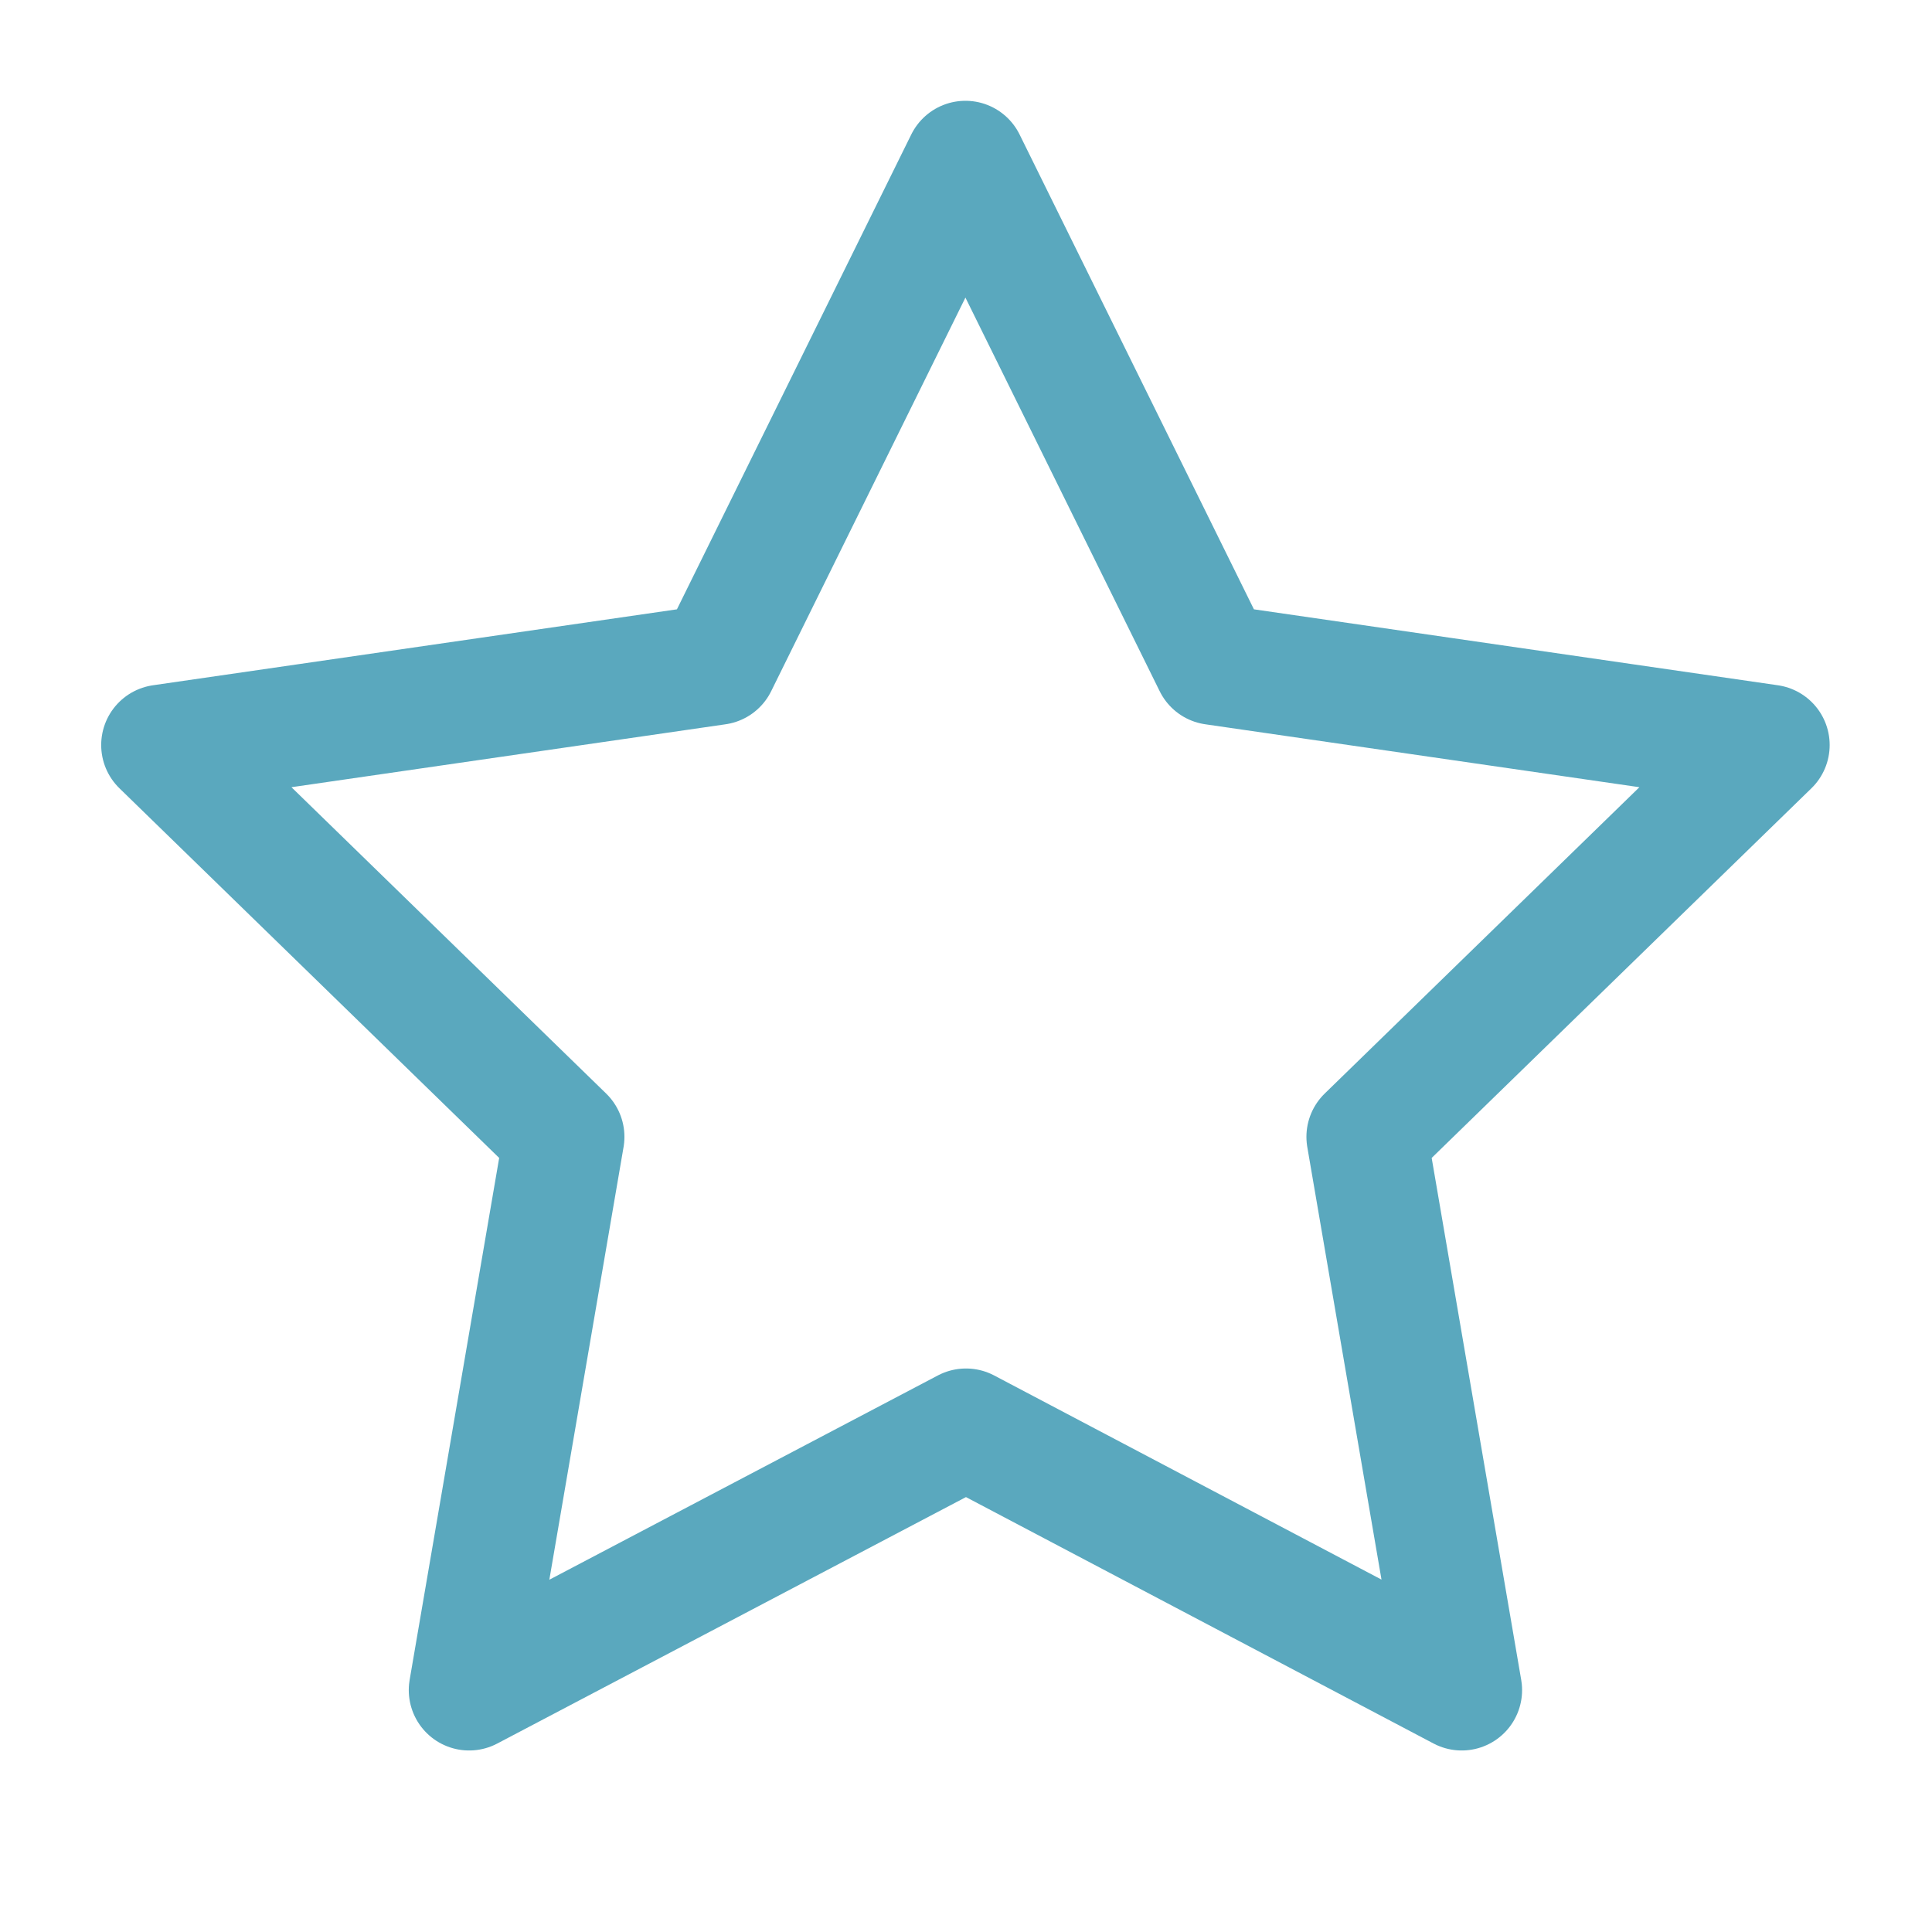
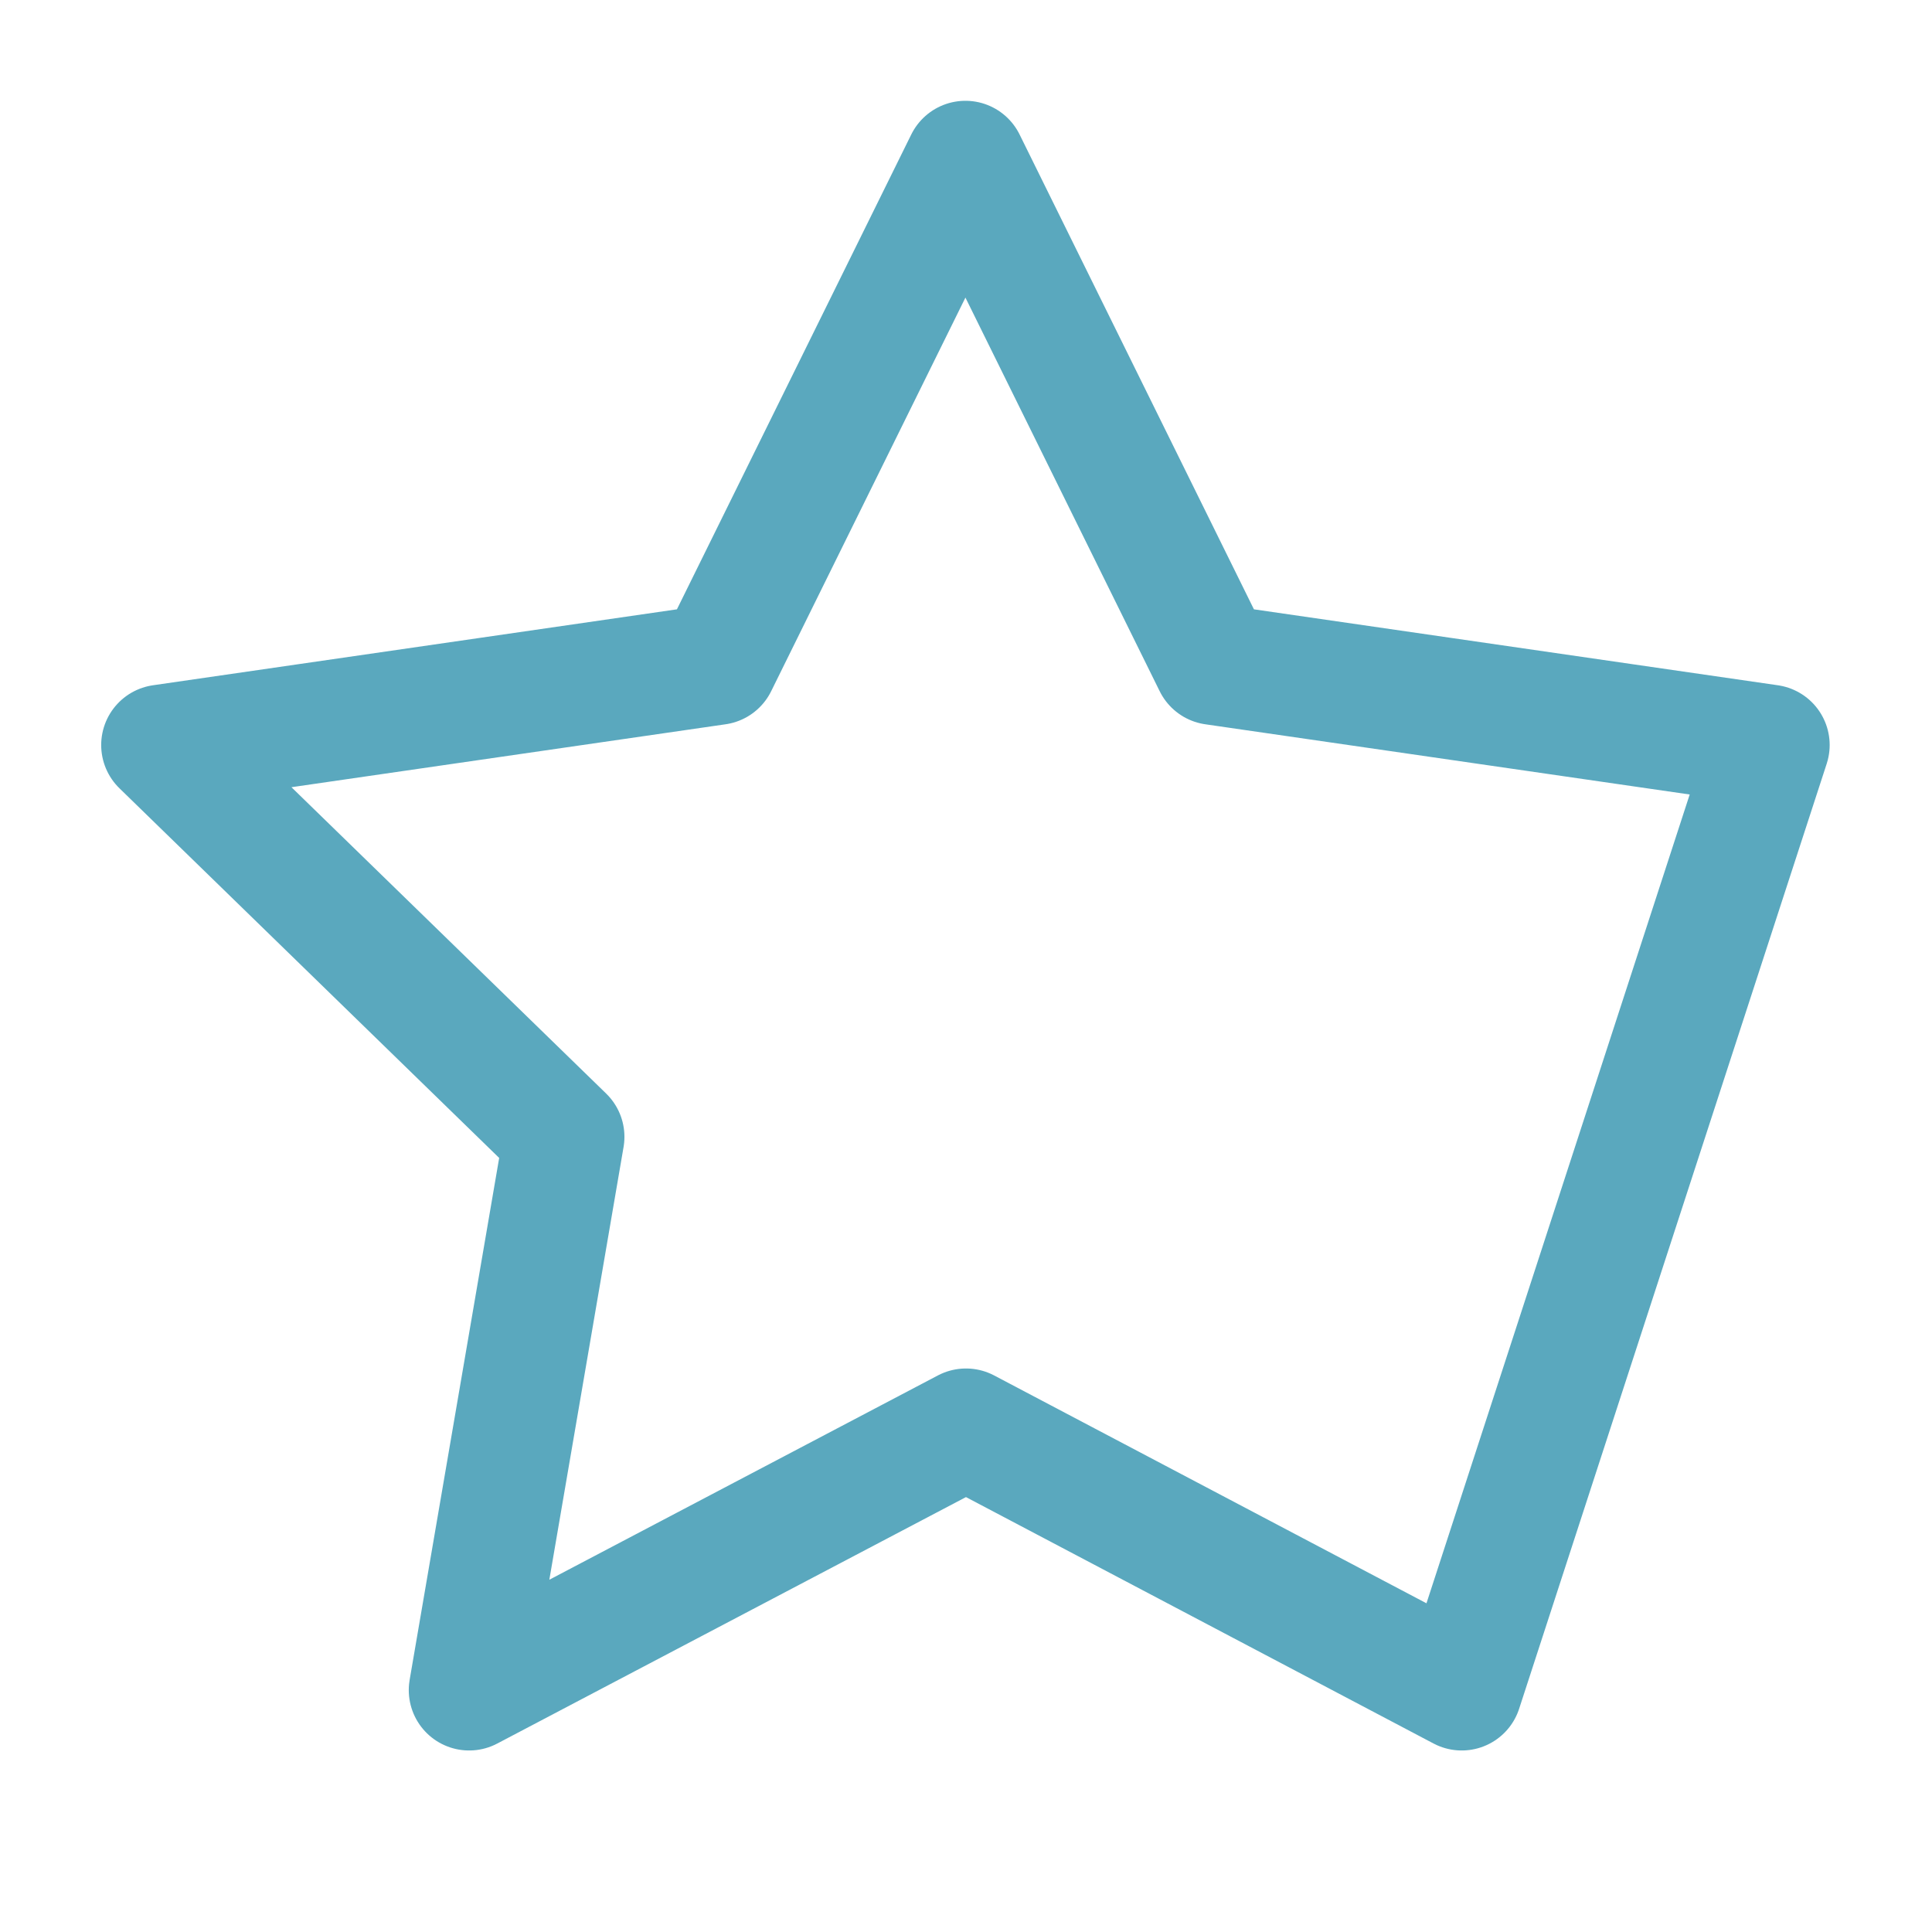
<svg xmlns="http://www.w3.org/2000/svg" width="64" height="64" viewBox="0 0 64 64" fill="none">
-   <path d="M32 47.333L15.541 55.987L18.685 37.659L5.352 24.68L23.752 22.013L31.981 5.339L40.21 22.013L58.61 24.68L45.277 37.659L48.421 55.987L32 47.333Z" stroke="#5AA8BE" stroke-width="4" stroke-linecap="round" stroke-linejoin="round" />
+   <path d="M32 47.333L15.541 55.987L18.685 37.659L5.352 24.68L23.752 22.013L31.981 5.339L40.21 22.013L58.61 24.68L48.421 55.987L32 47.333Z" stroke="#5AA8BE" stroke-width="4" stroke-linecap="round" stroke-linejoin="round" />
</svg>